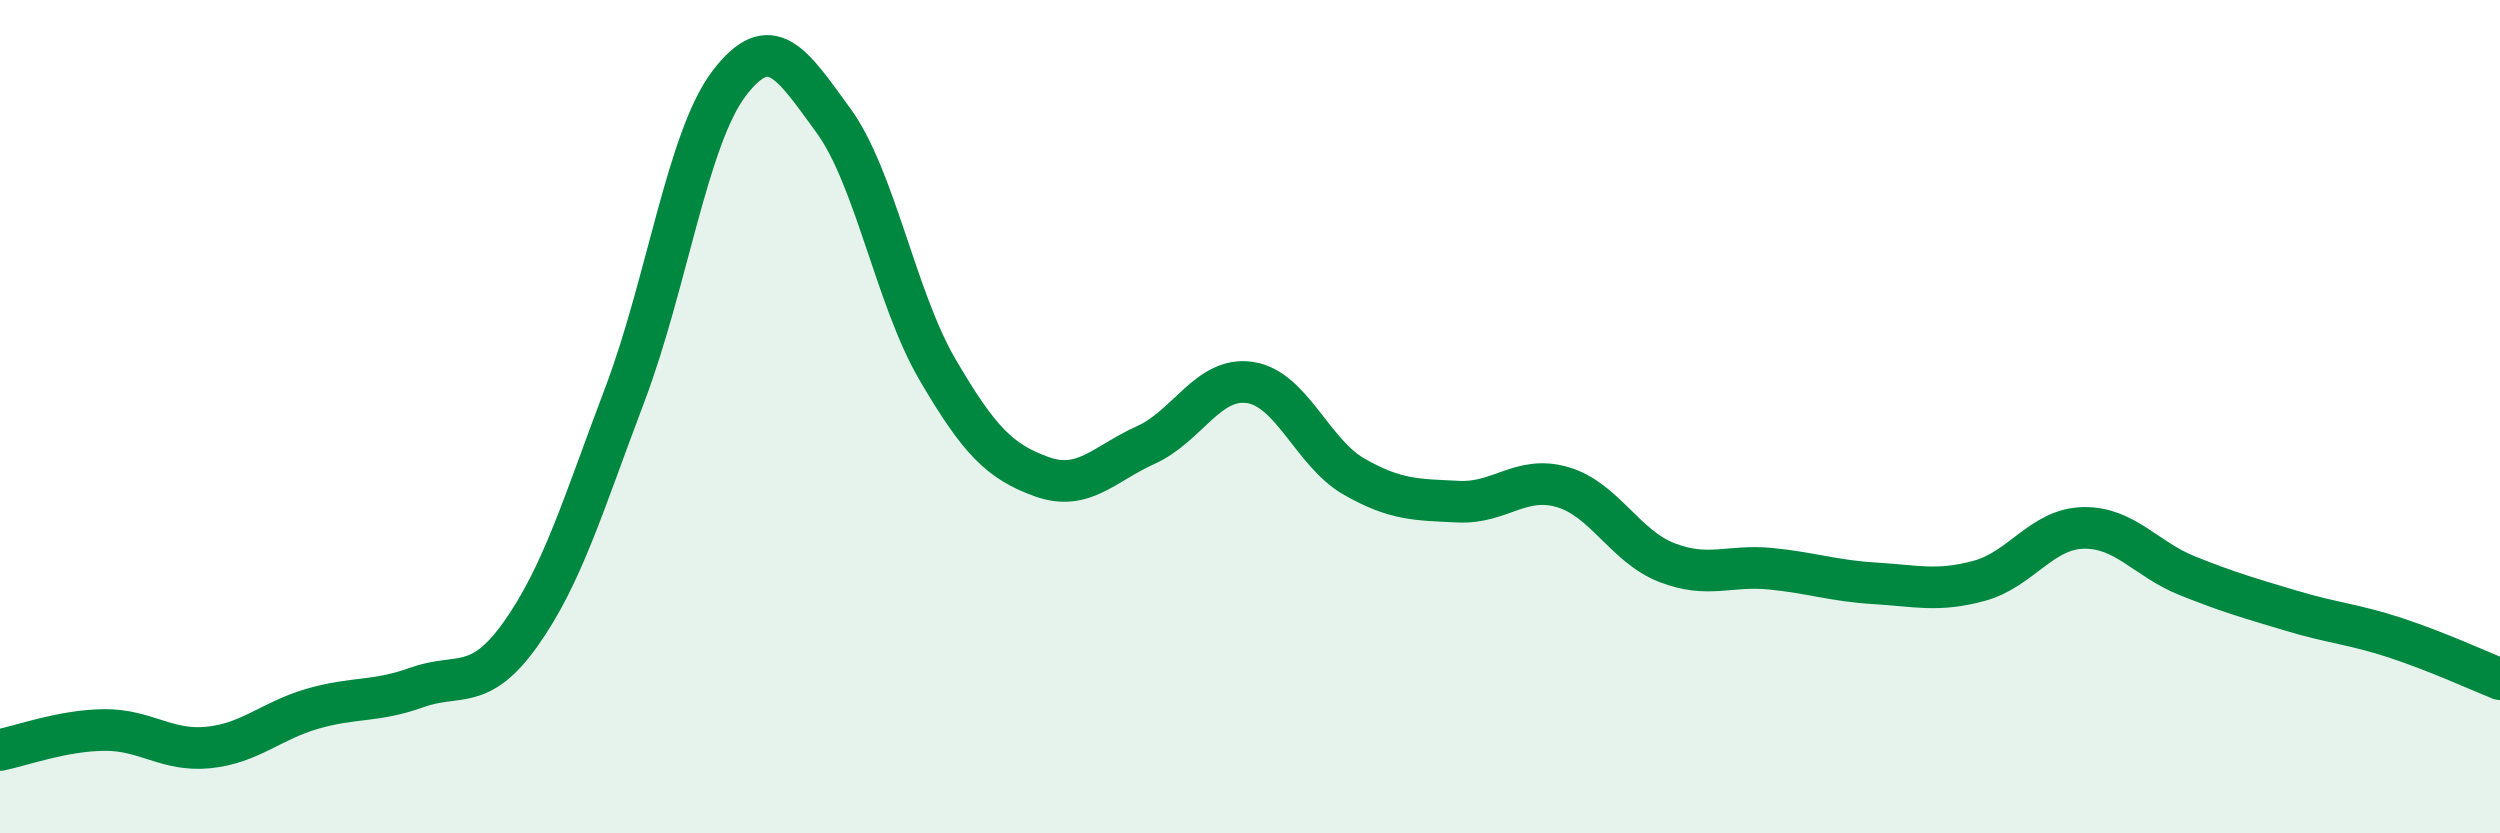
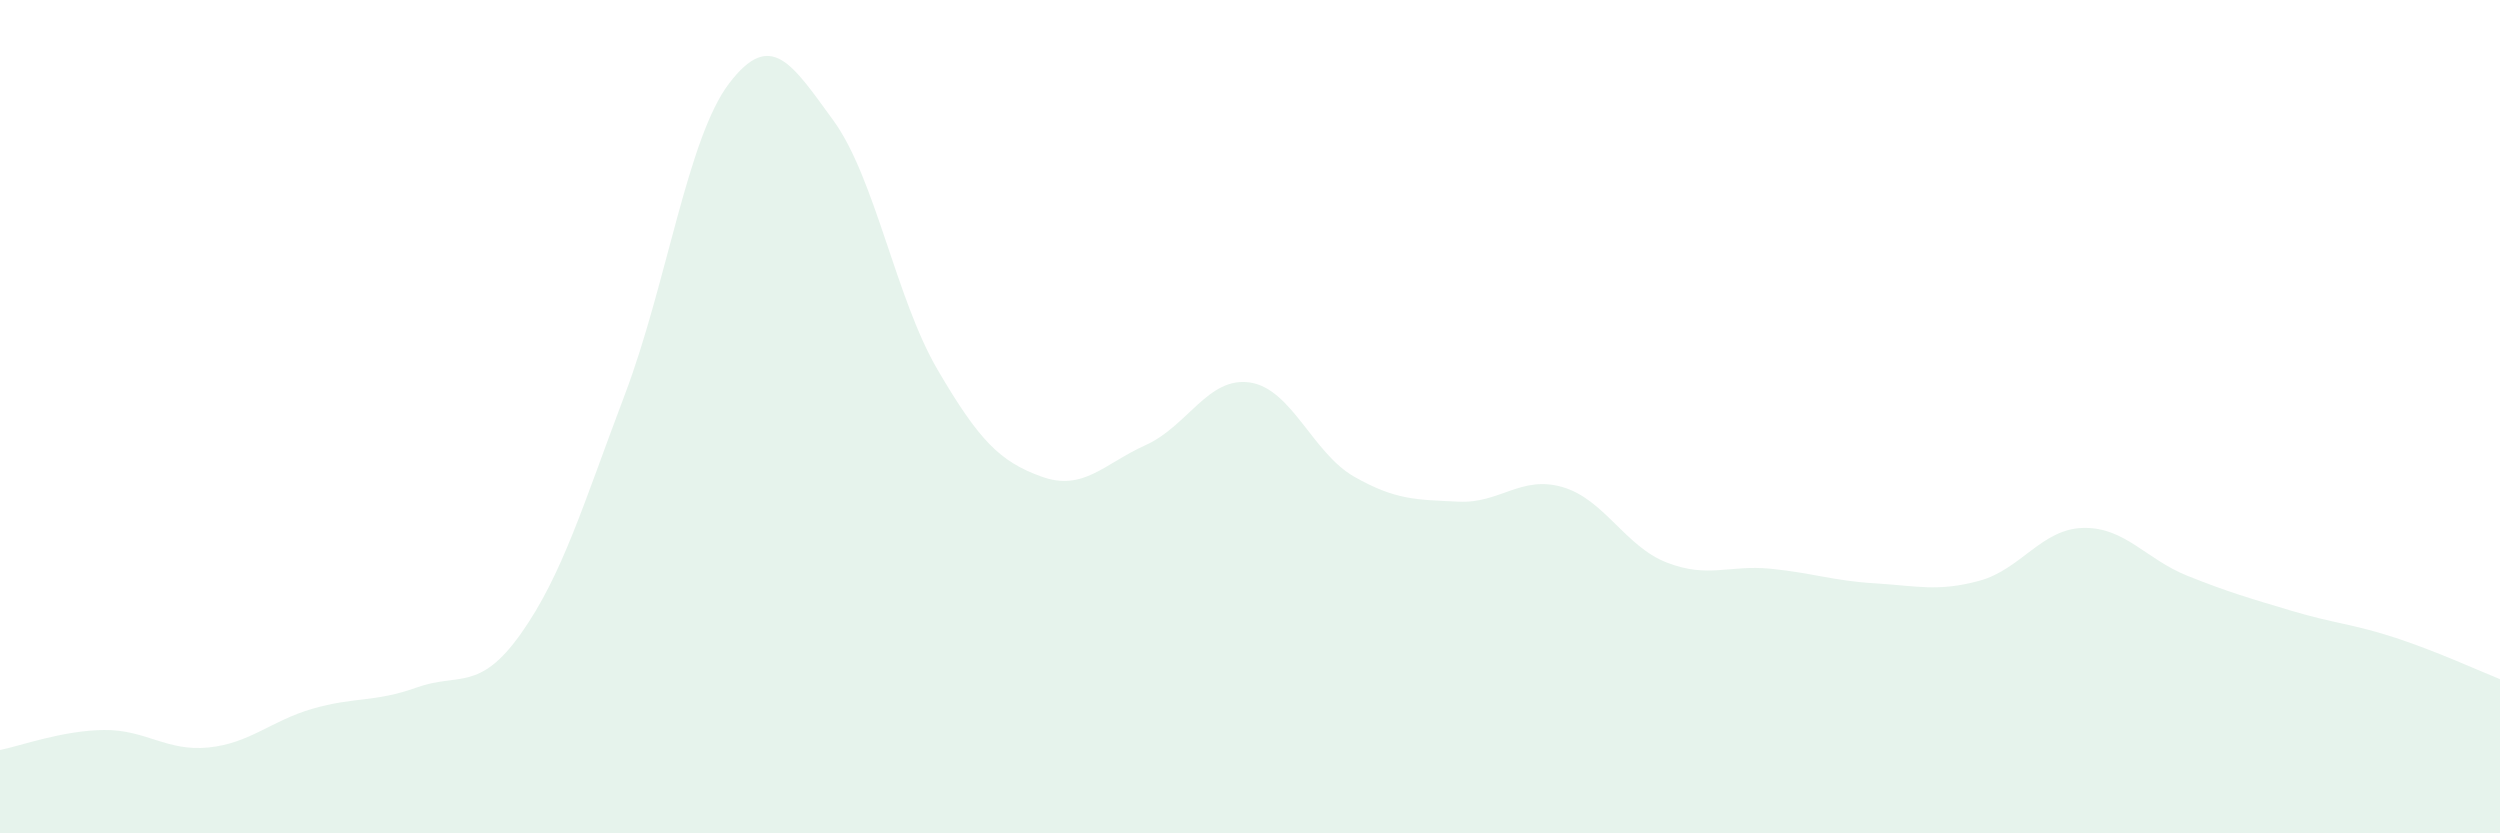
<svg xmlns="http://www.w3.org/2000/svg" width="60" height="20" viewBox="0 0 60 20">
  <path d="M 0,18 C 0.5,17.9 1.5,17.53 2.5,17.52 C 3.5,17.51 4,18.04 5,17.94 C 6,17.84 6.5,17.3 7.5,17.01 C 8.5,16.72 9,16.86 10,16.5 C 11,16.14 11.5,16.62 12.5,15.21 C 13.5,13.8 14,12.1 15,9.46 C 16,6.82 16.5,3.31 17.5,2 C 18.5,0.69 19,1.52 20,2.89 C 21,4.26 21.5,7.16 22.5,8.87 C 23.5,10.58 24,11.08 25,11.44 C 26,11.8 26.5,11.13 27.5,10.68 C 28.5,10.23 29,9.03 30,9.18 C 31,9.33 31.5,10.87 32.5,11.44 C 33.5,12.01 34,11.99 35,12.04 C 36,12.09 36.5,11.4 37.5,11.69 C 38.5,11.98 39,13.11 40,13.5 C 41,13.89 41.5,13.55 42.5,13.65 C 43.5,13.75 44,13.94 45,14 C 46,14.06 46.5,14.21 47.5,13.94 C 48.5,13.67 49,12.69 50,12.67 C 51,12.65 51.5,13.42 52.5,13.82 C 53.5,14.22 54,14.36 55,14.66 C 56,14.96 56.5,14.98 57.5,15.31 C 58.5,15.64 59.5,16.1 60,16.3L60 20L0 20Z" fill="#008740" opacity="0.1" stroke-linecap="round" stroke-linejoin="round" />
-   <path d="M 0,18 C 0.5,17.9 1.5,17.53 2.5,17.52 C 3.5,17.51 4,18.04 5,17.94 C 6,17.84 6.5,17.3 7.5,17.01 C 8.5,16.72 9,16.86 10,16.5 C 11,16.14 11.5,16.62 12.5,15.21 C 13.5,13.8 14,12.1 15,9.46 C 16,6.82 16.5,3.31 17.5,2 C 18.5,0.69 19,1.52 20,2.89 C 21,4.26 21.5,7.16 22.5,8.87 C 23.5,10.58 24,11.08 25,11.44 C 26,11.8 26.5,11.13 27.5,10.68 C 28.5,10.23 29,9.03 30,9.18 C 31,9.33 31.5,10.87 32.5,11.44 C 33.5,12.01 34,11.99 35,12.04 C 36,12.09 36.5,11.4 37.5,11.69 C 38.5,11.98 39,13.11 40,13.5 C 41,13.89 41.5,13.55 42.5,13.65 C 43.5,13.75 44,13.94 45,14 C 46,14.06 46.5,14.21 47.5,13.94 C 48.5,13.67 49,12.69 50,12.67 C 51,12.65 51.5,13.42 52.5,13.82 C 53.5,14.22 54,14.36 55,14.66 C 56,14.96 56.5,14.98 57.5,15.31 C 58.5,15.64 59.5,16.1 60,16.3" stroke="#008740" stroke-width="1" fill="none" stroke-linecap="round" stroke-linejoin="round" />
</svg>